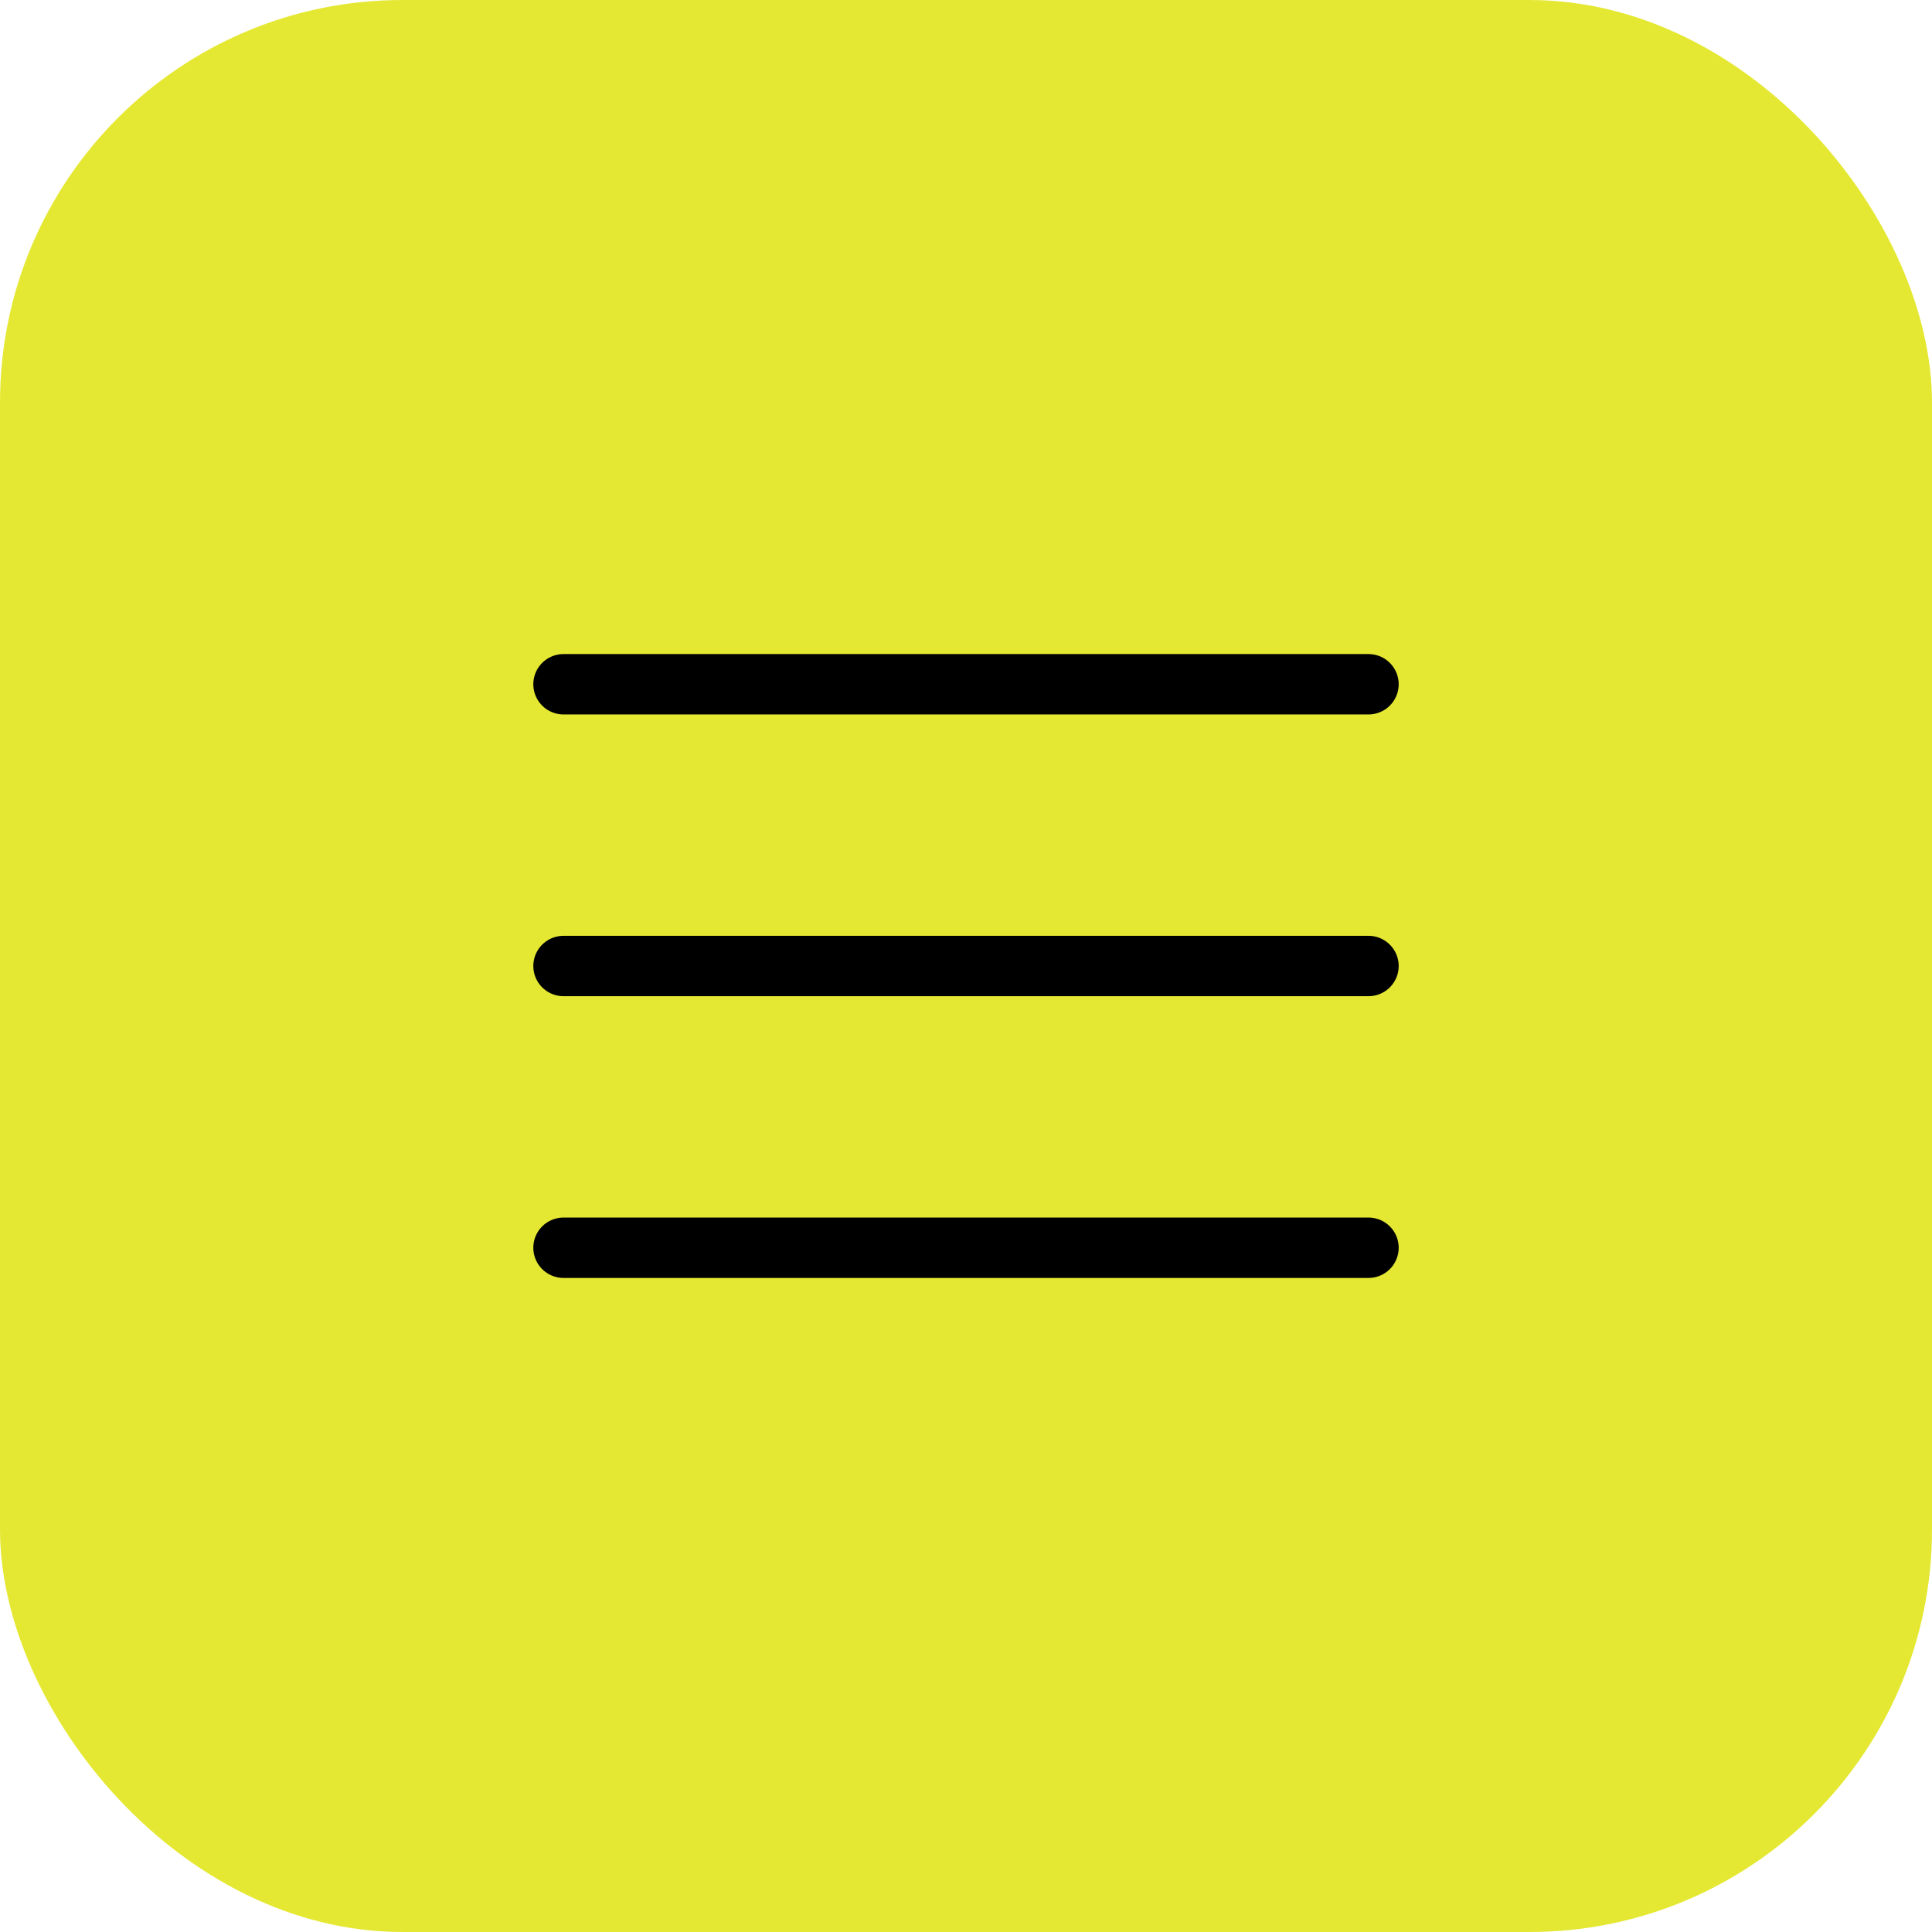
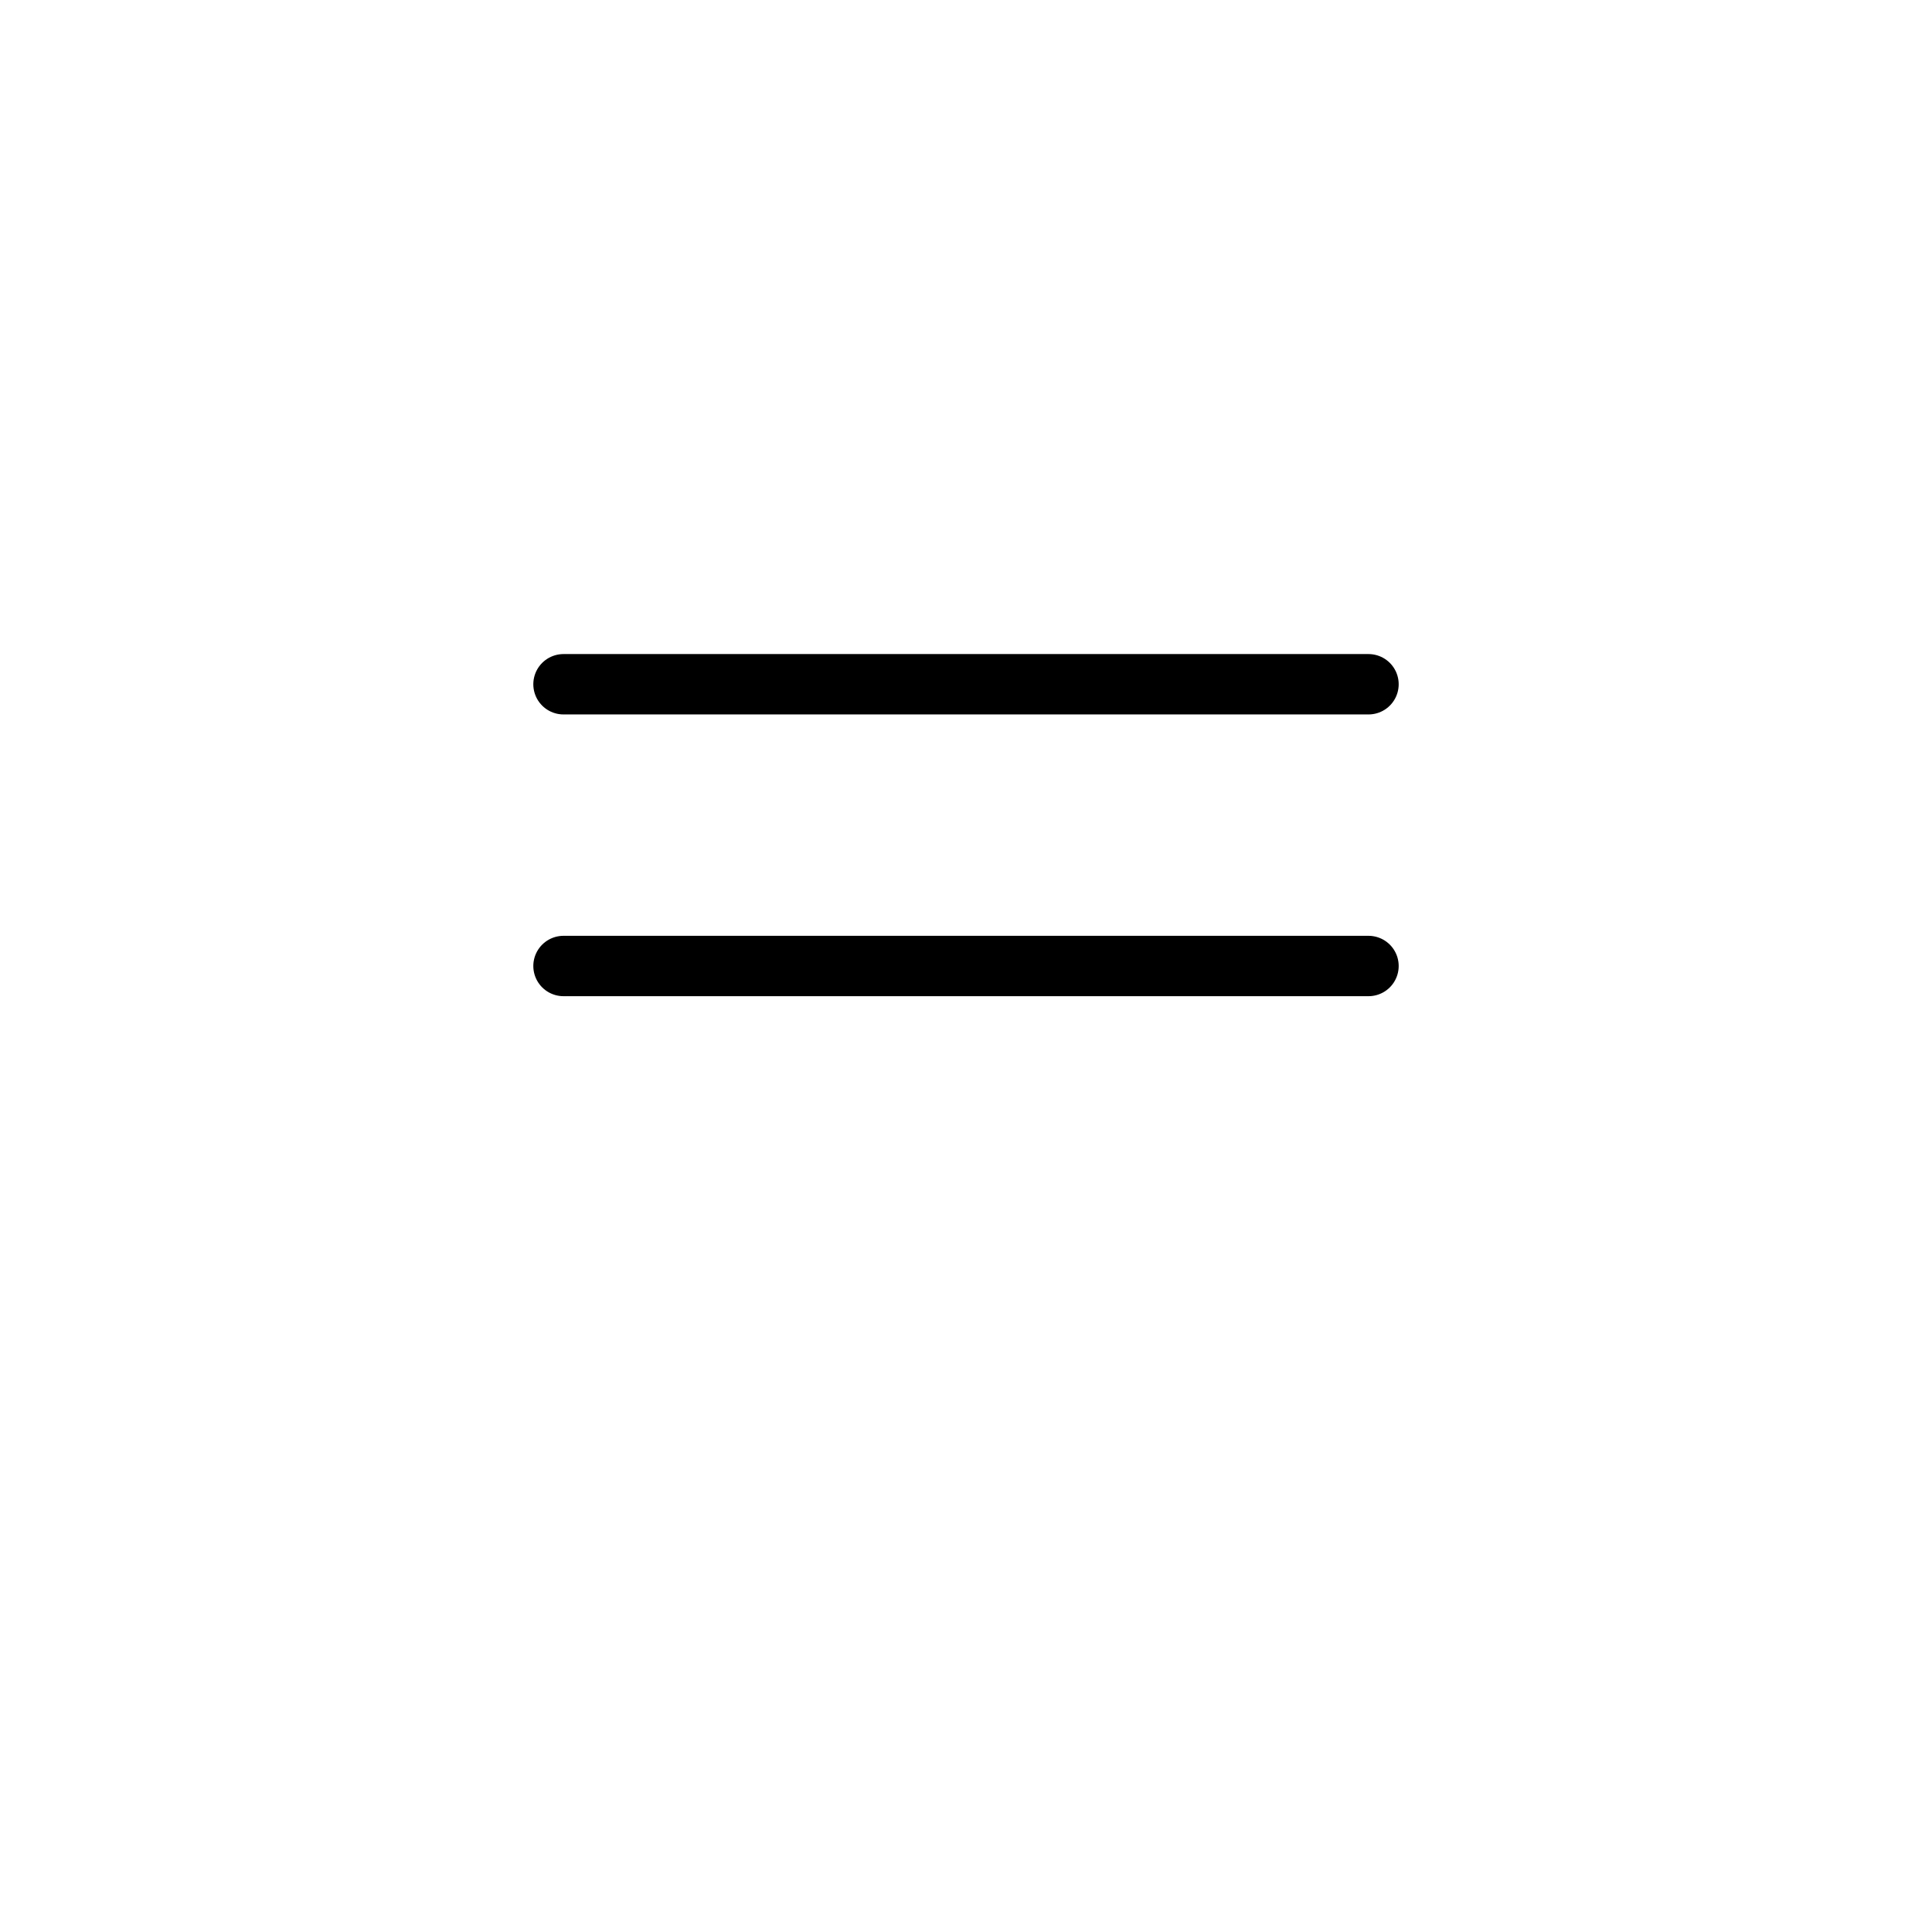
<svg xmlns="http://www.w3.org/2000/svg" width="48" height="48" viewBox="0 0 48 48" fill="none">
-   <rect width="48" height="48" rx="10" fill="#E5E832" />
-   <path d="M14 17H34M14 24H34M14 31H34" stroke="black" stroke-width="1.5" stroke-linecap="round" />
+   <path d="M14 17H34M14 24H34H34" stroke="black" stroke-width="1.5" stroke-linecap="round" />
</svg>